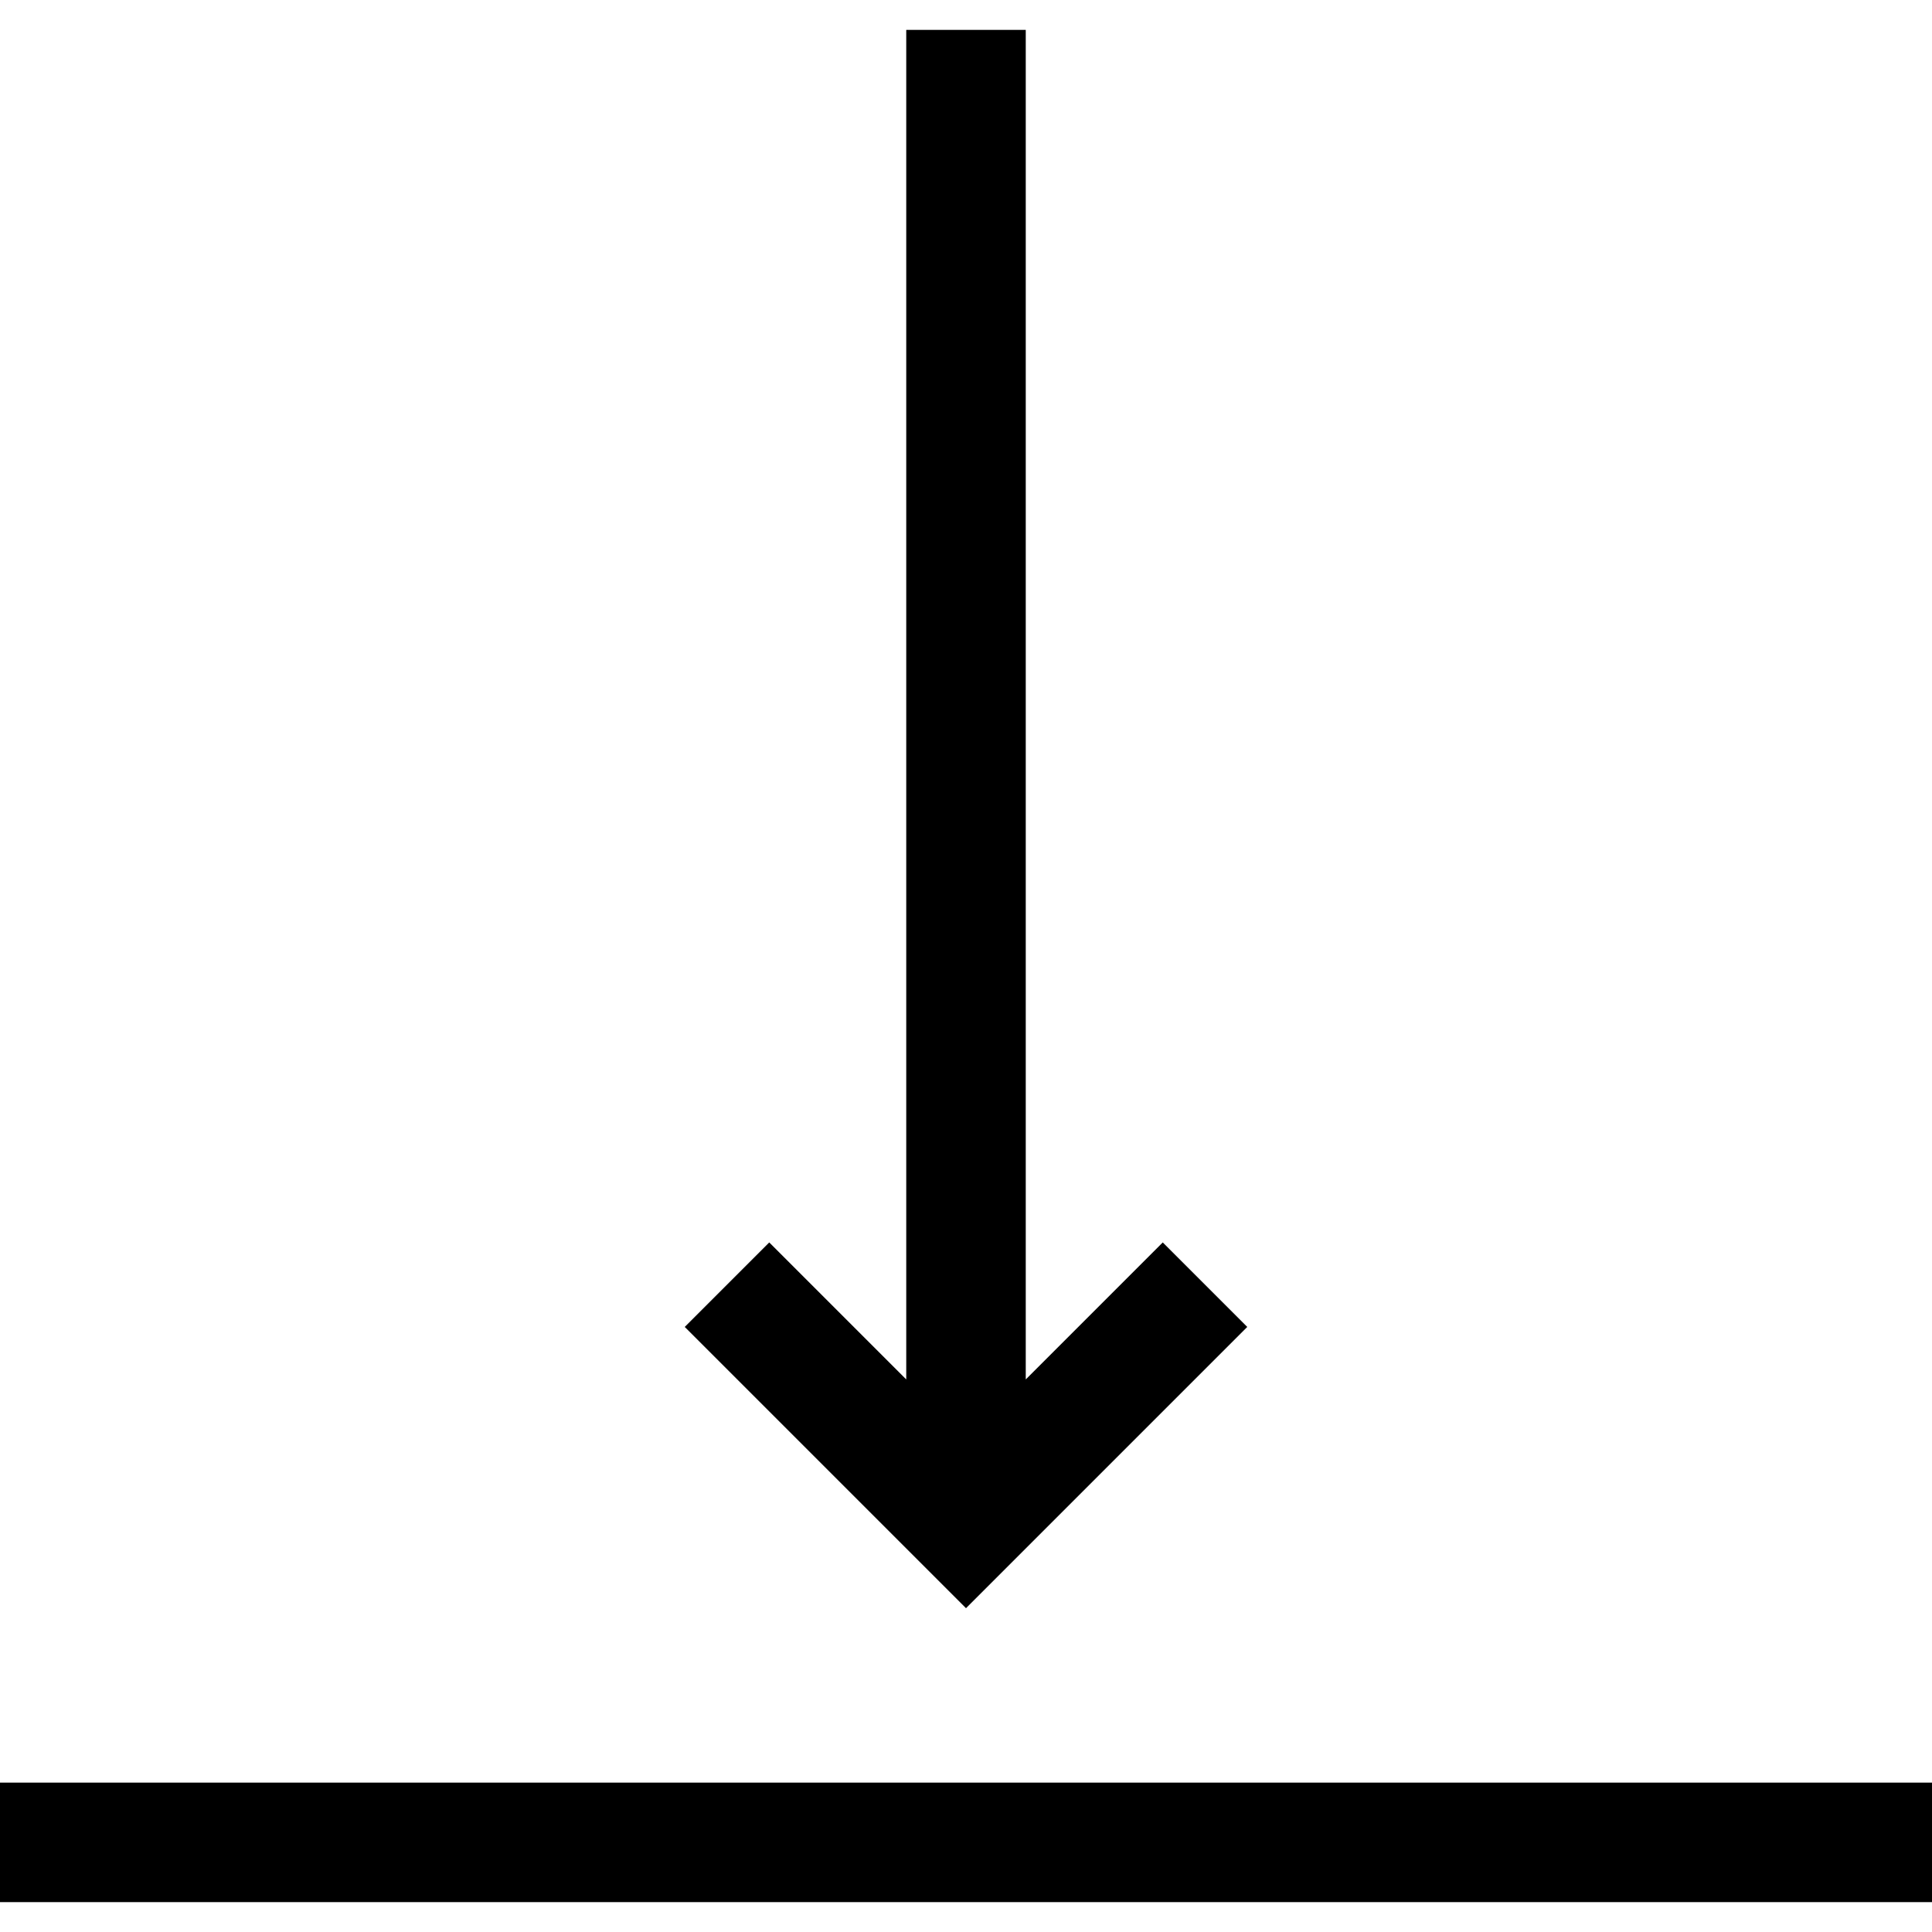
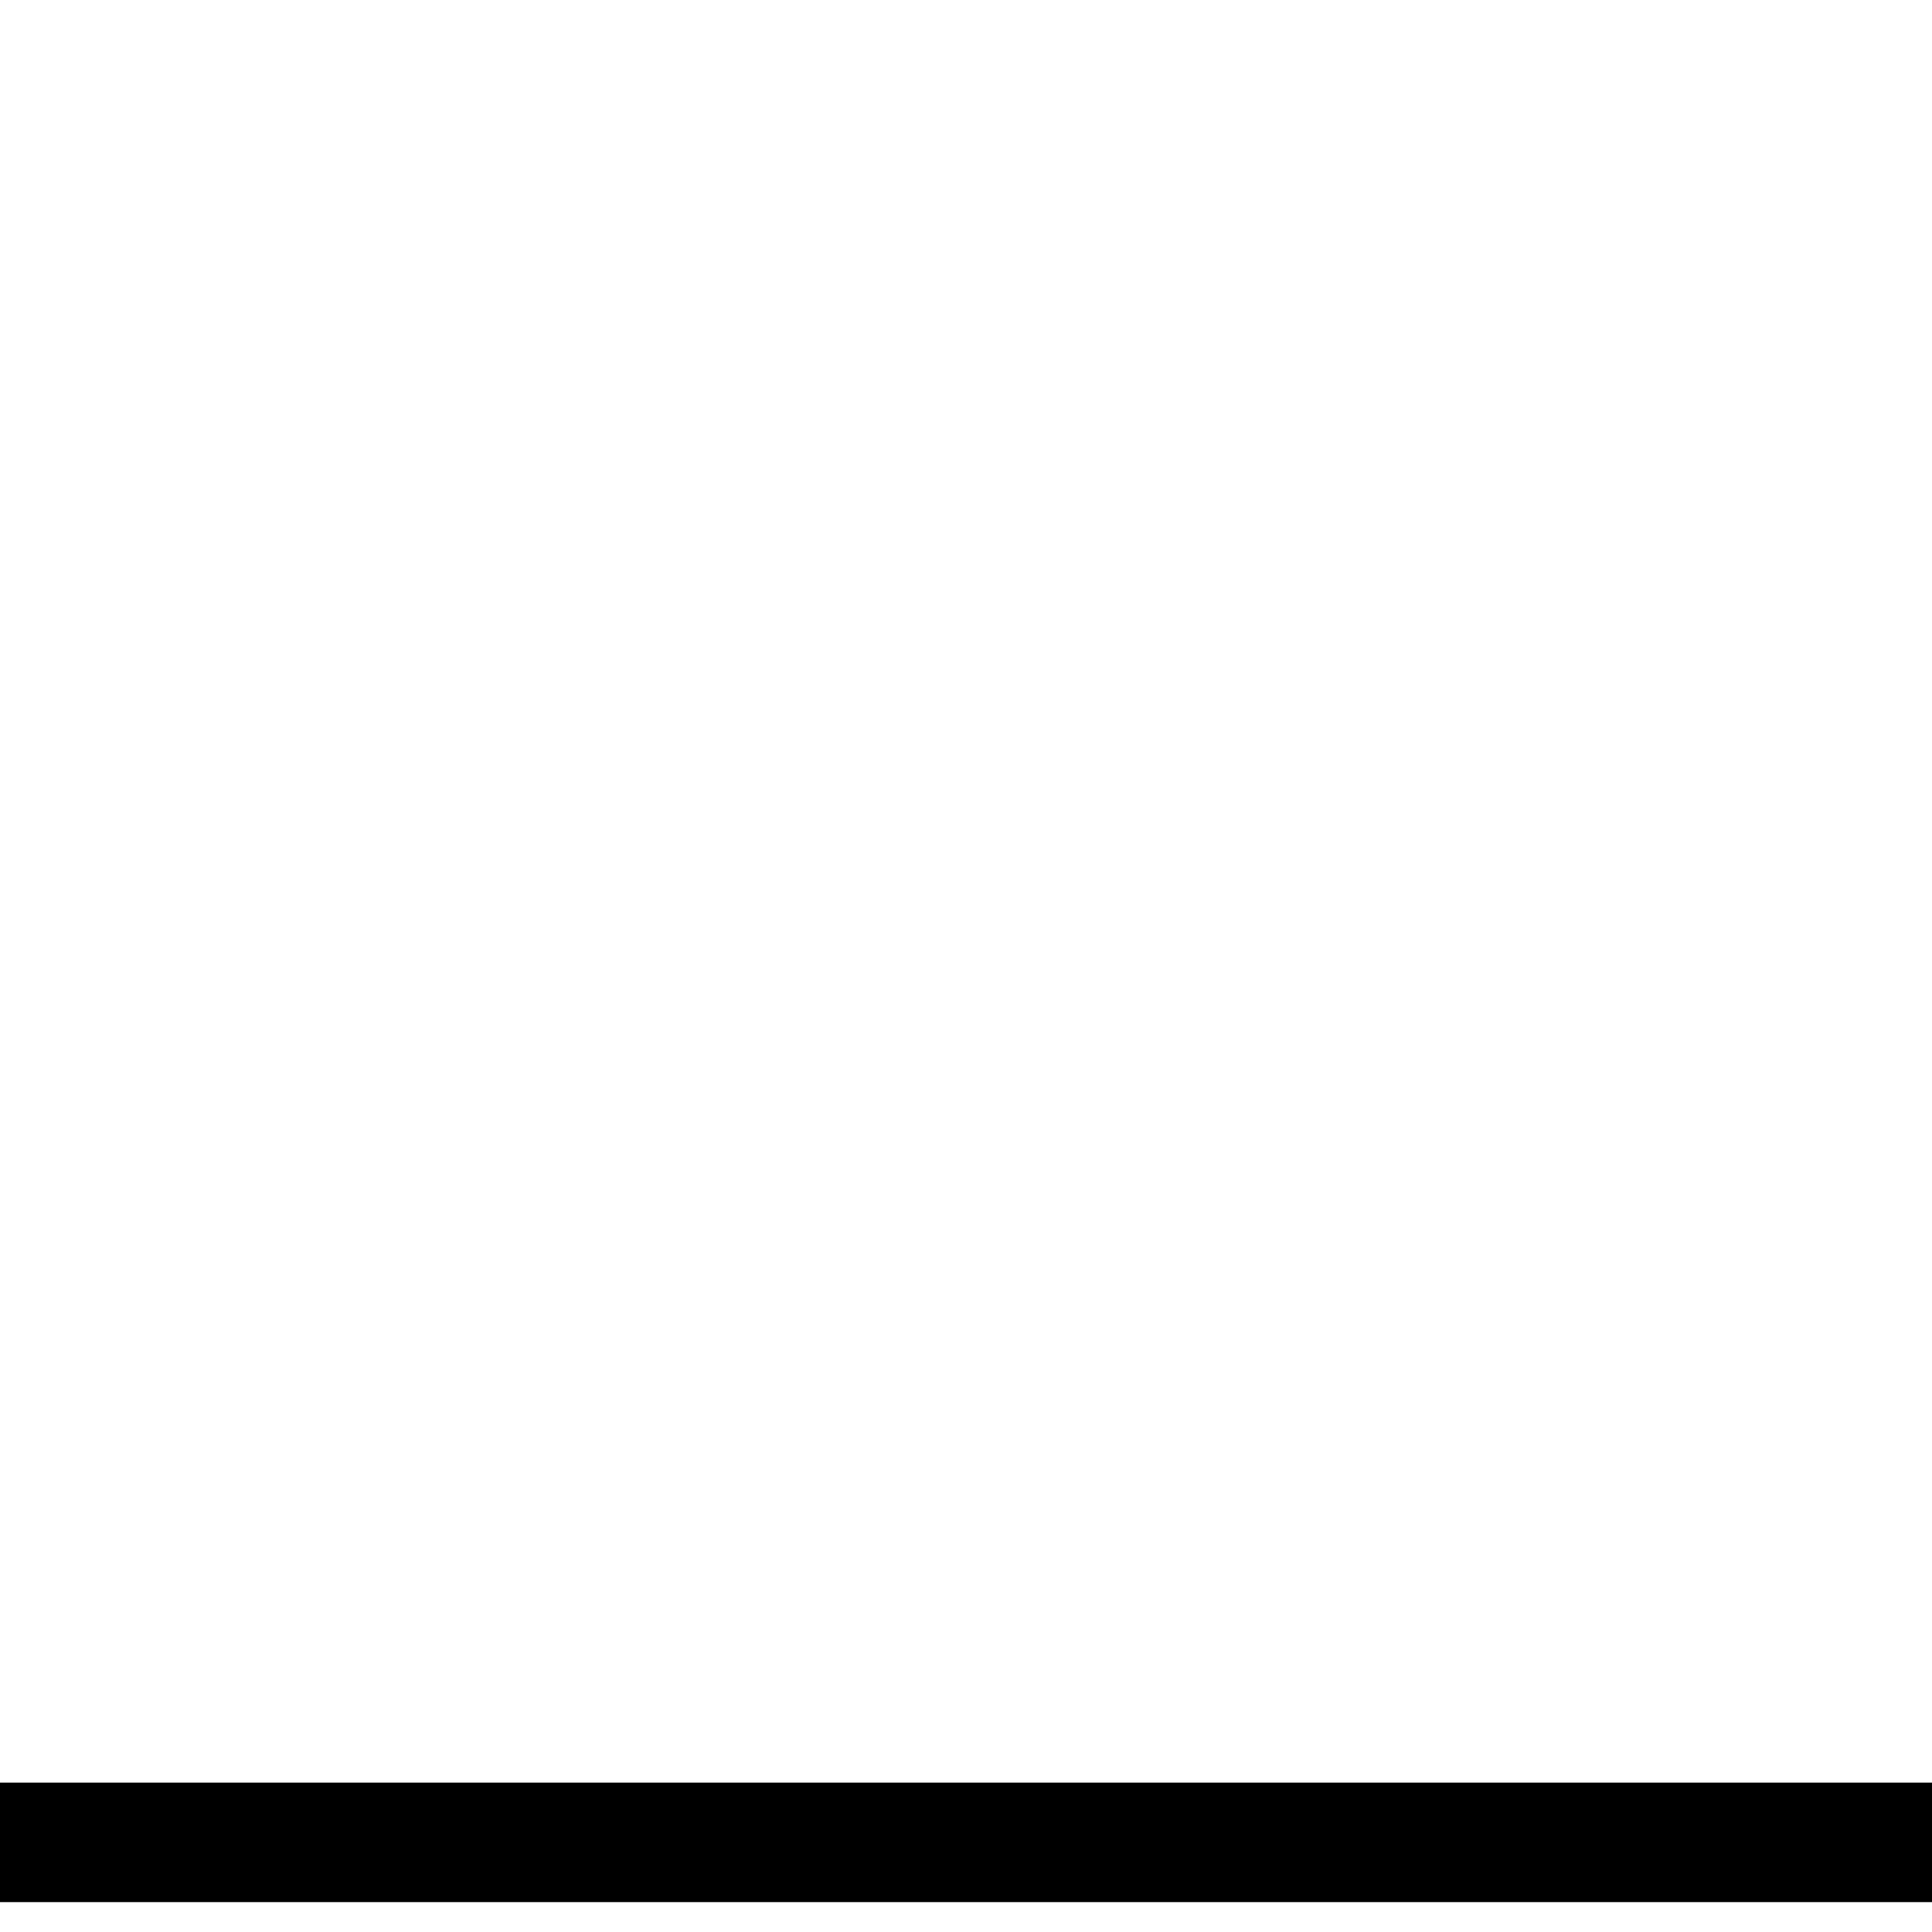
<svg xmlns="http://www.w3.org/2000/svg" fill="#000000" version="1.1" id="Layer_1" viewBox="0 0 485 485" xml:space="preserve">
  <g>
-     <polygon points="313.106,333.106 291.894,311.894 257.5,346.287 257.5,7.5 227.5,7.5 227.5,346.287 193.106,311.894    171.894,333.106 242.5,403.713  " />
    <rect y="447.5" width="485" height="30" />
  </g>
</svg>